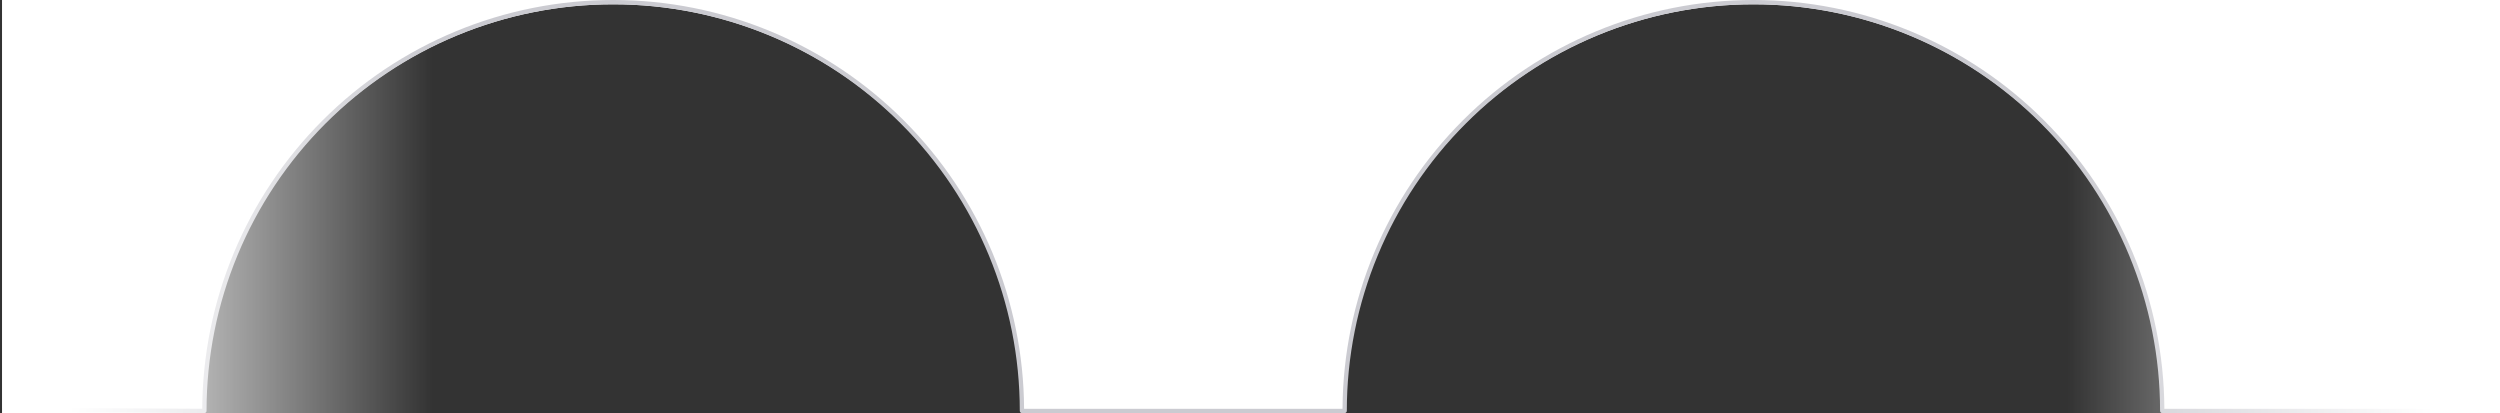
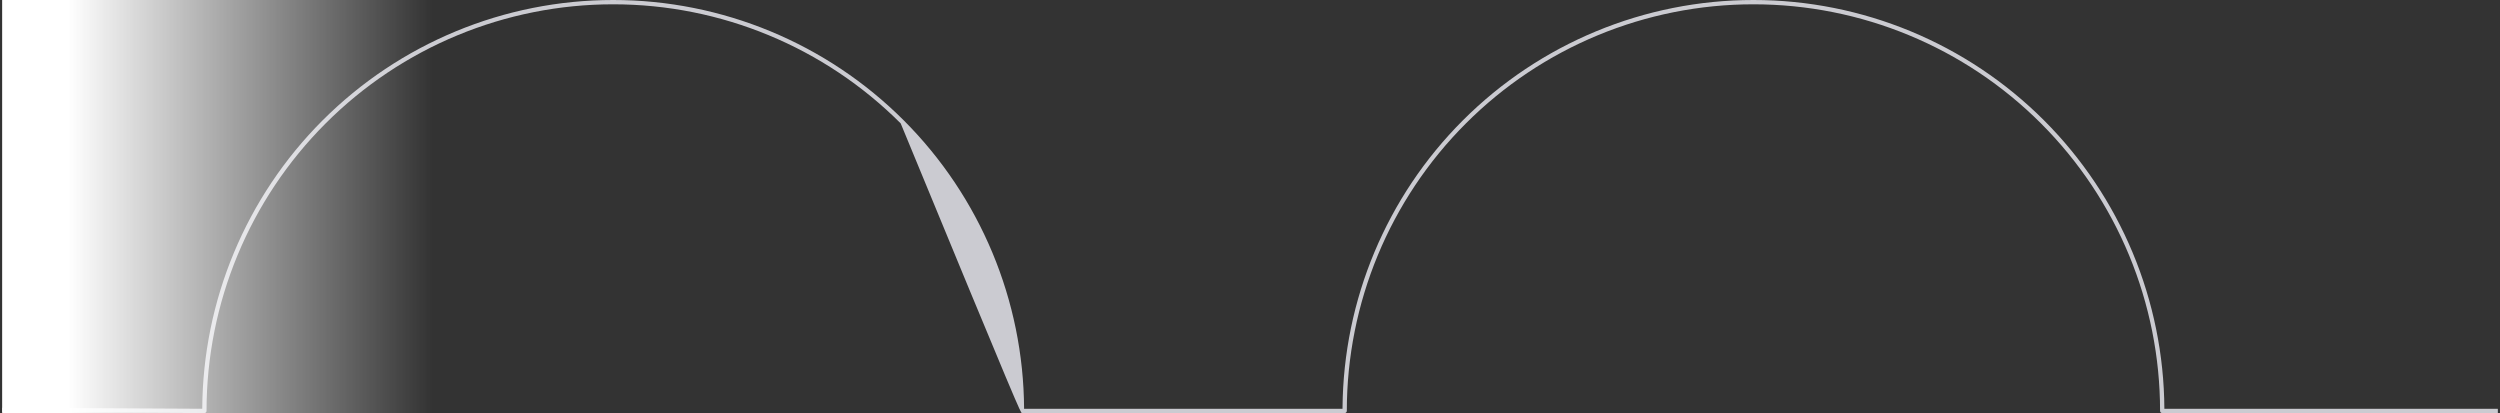
<svg xmlns="http://www.w3.org/2000/svg" width="1162" height="192" viewBox="0 0 1162 192" fill="none">
  <rect x="0" y="0" width="1162" height="192" fill="#333333" stroke="none" />
-   <path fill-rule="evenodd" clip-rule="evenodd" d="M1161 0H1V192H285L95 192C95 141.609 115.018 93.282 150.65 57.65C186.282 22.018 234.609 2 285 2C335.391 2 383.718 22.018 419.35 57.65C454.982 93.282 475 141.609 475 192H815L625 192C625 141.609 645.018 93.282 680.65 57.65C716.282 22.018 764.609 2 815 2C865.391 2 913.718 22.018 949.35 57.65C984.982 93.282 1005 141.609 1005 192H1161V0Z" fill="white" />
-   <path fill-rule="evenodd" clip-rule="evenodd" d="M285 0C234.344 -3.8147e-06 185.762 20.123 149.943 55.943C114.36 91.525 94.267 139.701 94.003 189.995L1.005 189.5L0.995 191.5L94.995 192C95.261 192.001 95.516 191.897 95.705 191.709C95.894 191.521 96 191.266 96 191C96 140.874 115.912 92.801 151.357 57.357C186.801 21.912 234.874 2 285 2C335.126 2 383.199 21.912 418.643 57.357C454.087 92.801 474 140.874 474 191C474 191.552 474.448 192 475 192H624.994C625.545 192 625.992 191.555 625.994 191.004V191H626C626 140.874 645.912 92.801 681.357 57.357C716.801 21.912 764.874 2 815 2C865.126 2 913.199 21.912 948.643 57.357C984.087 92.801 1004 140.874 1004 191C1004 191.552 1004.45 192 1005 192H1161V190H1006C1005.73 139.705 985.641 91.526 950.057 55.943C914.238 20.123 865.656 3.8147e-06 815 0C764.344 -3.8147e-06 715.762 20.123 679.943 55.943C644.478 91.407 624.4 139.383 624.006 189.496L624 189.496L623.998 190H475.997C475.734 139.705 455.641 91.526 420.057 55.943C384.238 20.123 335.656 3.8147e-06 285 0Z" fill="#CBCBD1" />
+   <path fill-rule="evenodd" clip-rule="evenodd" d="M285 0C234.344 -3.8147e-06 185.762 20.123 149.943 55.943C114.36 91.525 94.267 139.701 94.003 189.995L1.005 189.5L0.995 191.5L94.995 192C95.261 192.001 95.516 191.897 95.705 191.709C95.894 191.521 96 191.266 96 191C96 140.874 115.912 92.801 151.357 57.357C186.801 21.912 234.874 2 285 2C335.126 2 383.199 21.912 418.643 57.357C474 191.552 474.448 192 475 192H624.994C625.545 192 625.992 191.555 625.994 191.004V191H626C626 140.874 645.912 92.801 681.357 57.357C716.801 21.912 764.874 2 815 2C865.126 2 913.199 21.912 948.643 57.357C984.087 92.801 1004 140.874 1004 191C1004 191.552 1004.45 192 1005 192H1161V190H1006C1005.73 139.705 985.641 91.526 950.057 55.943C914.238 20.123 865.656 3.8147e-06 815 0C764.344 -3.8147e-06 715.762 20.123 679.943 55.943C644.478 91.407 624.4 139.383 624.006 189.496L624 189.496L623.998 190H475.997C475.734 139.705 455.641 91.526 420.057 55.943C384.238 20.123 335.656 3.8147e-06 285 0Z" fill="#CBCBD1" />
  <rect width="192" height="200" transform="matrix(0 -1 -1 0 201 192)" fill="url(#paint0_linear_1302_897)" />
-   <rect x="961" y="192" width="192" height="201" transform="rotate(-90 961 192)" fill="url(#paint1_linear_1302_897)" />
  <defs>
    <linearGradient id="paint0_linear_1302_897" x1="96" y1="0" x2="96" y2="200" gradientUnits="userSpaceOnUse">
      <stop stop-color="white" stop-opacity="0" />
      <stop offset="0.847" stop-color="white" />
    </linearGradient>
    <linearGradient id="paint1_linear_1302_897" x1="1057" y1="192" x2="1057" y2="393" gradientUnits="userSpaceOnUse">
      <stop stop-color="white" stop-opacity="0" />
      <stop offset="0.847" stop-color="white" />
    </linearGradient>
  </defs>
</svg>